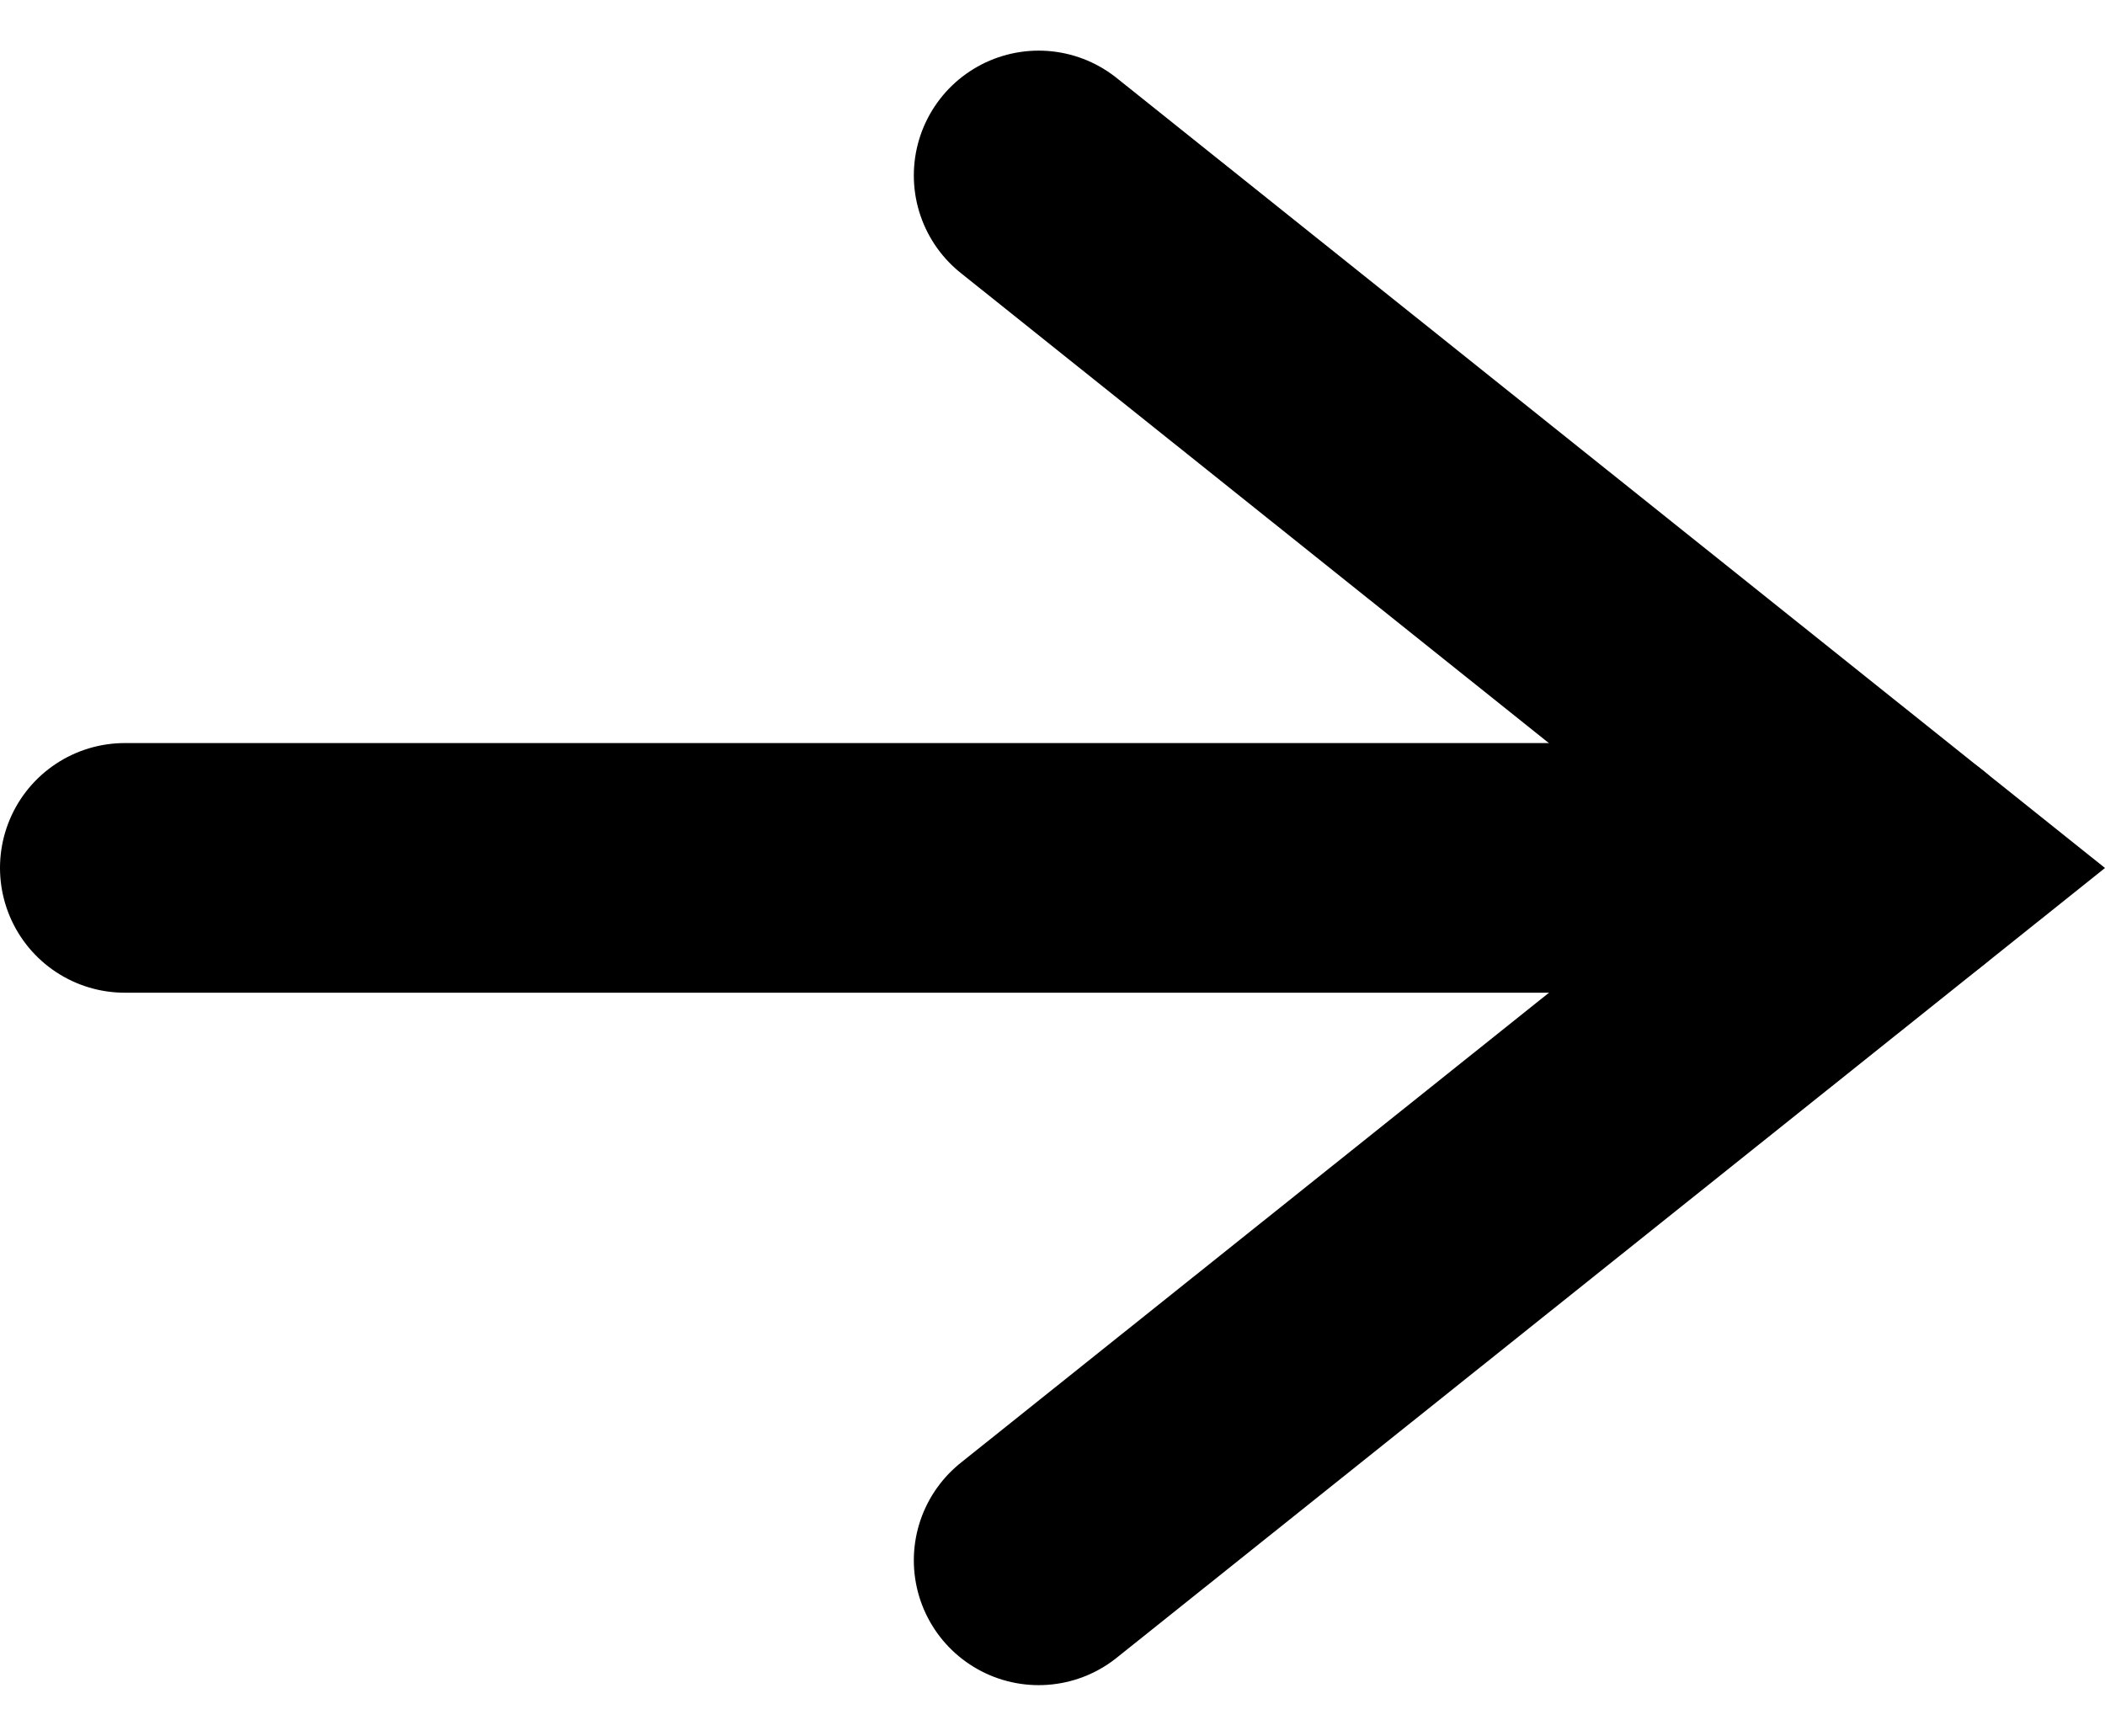
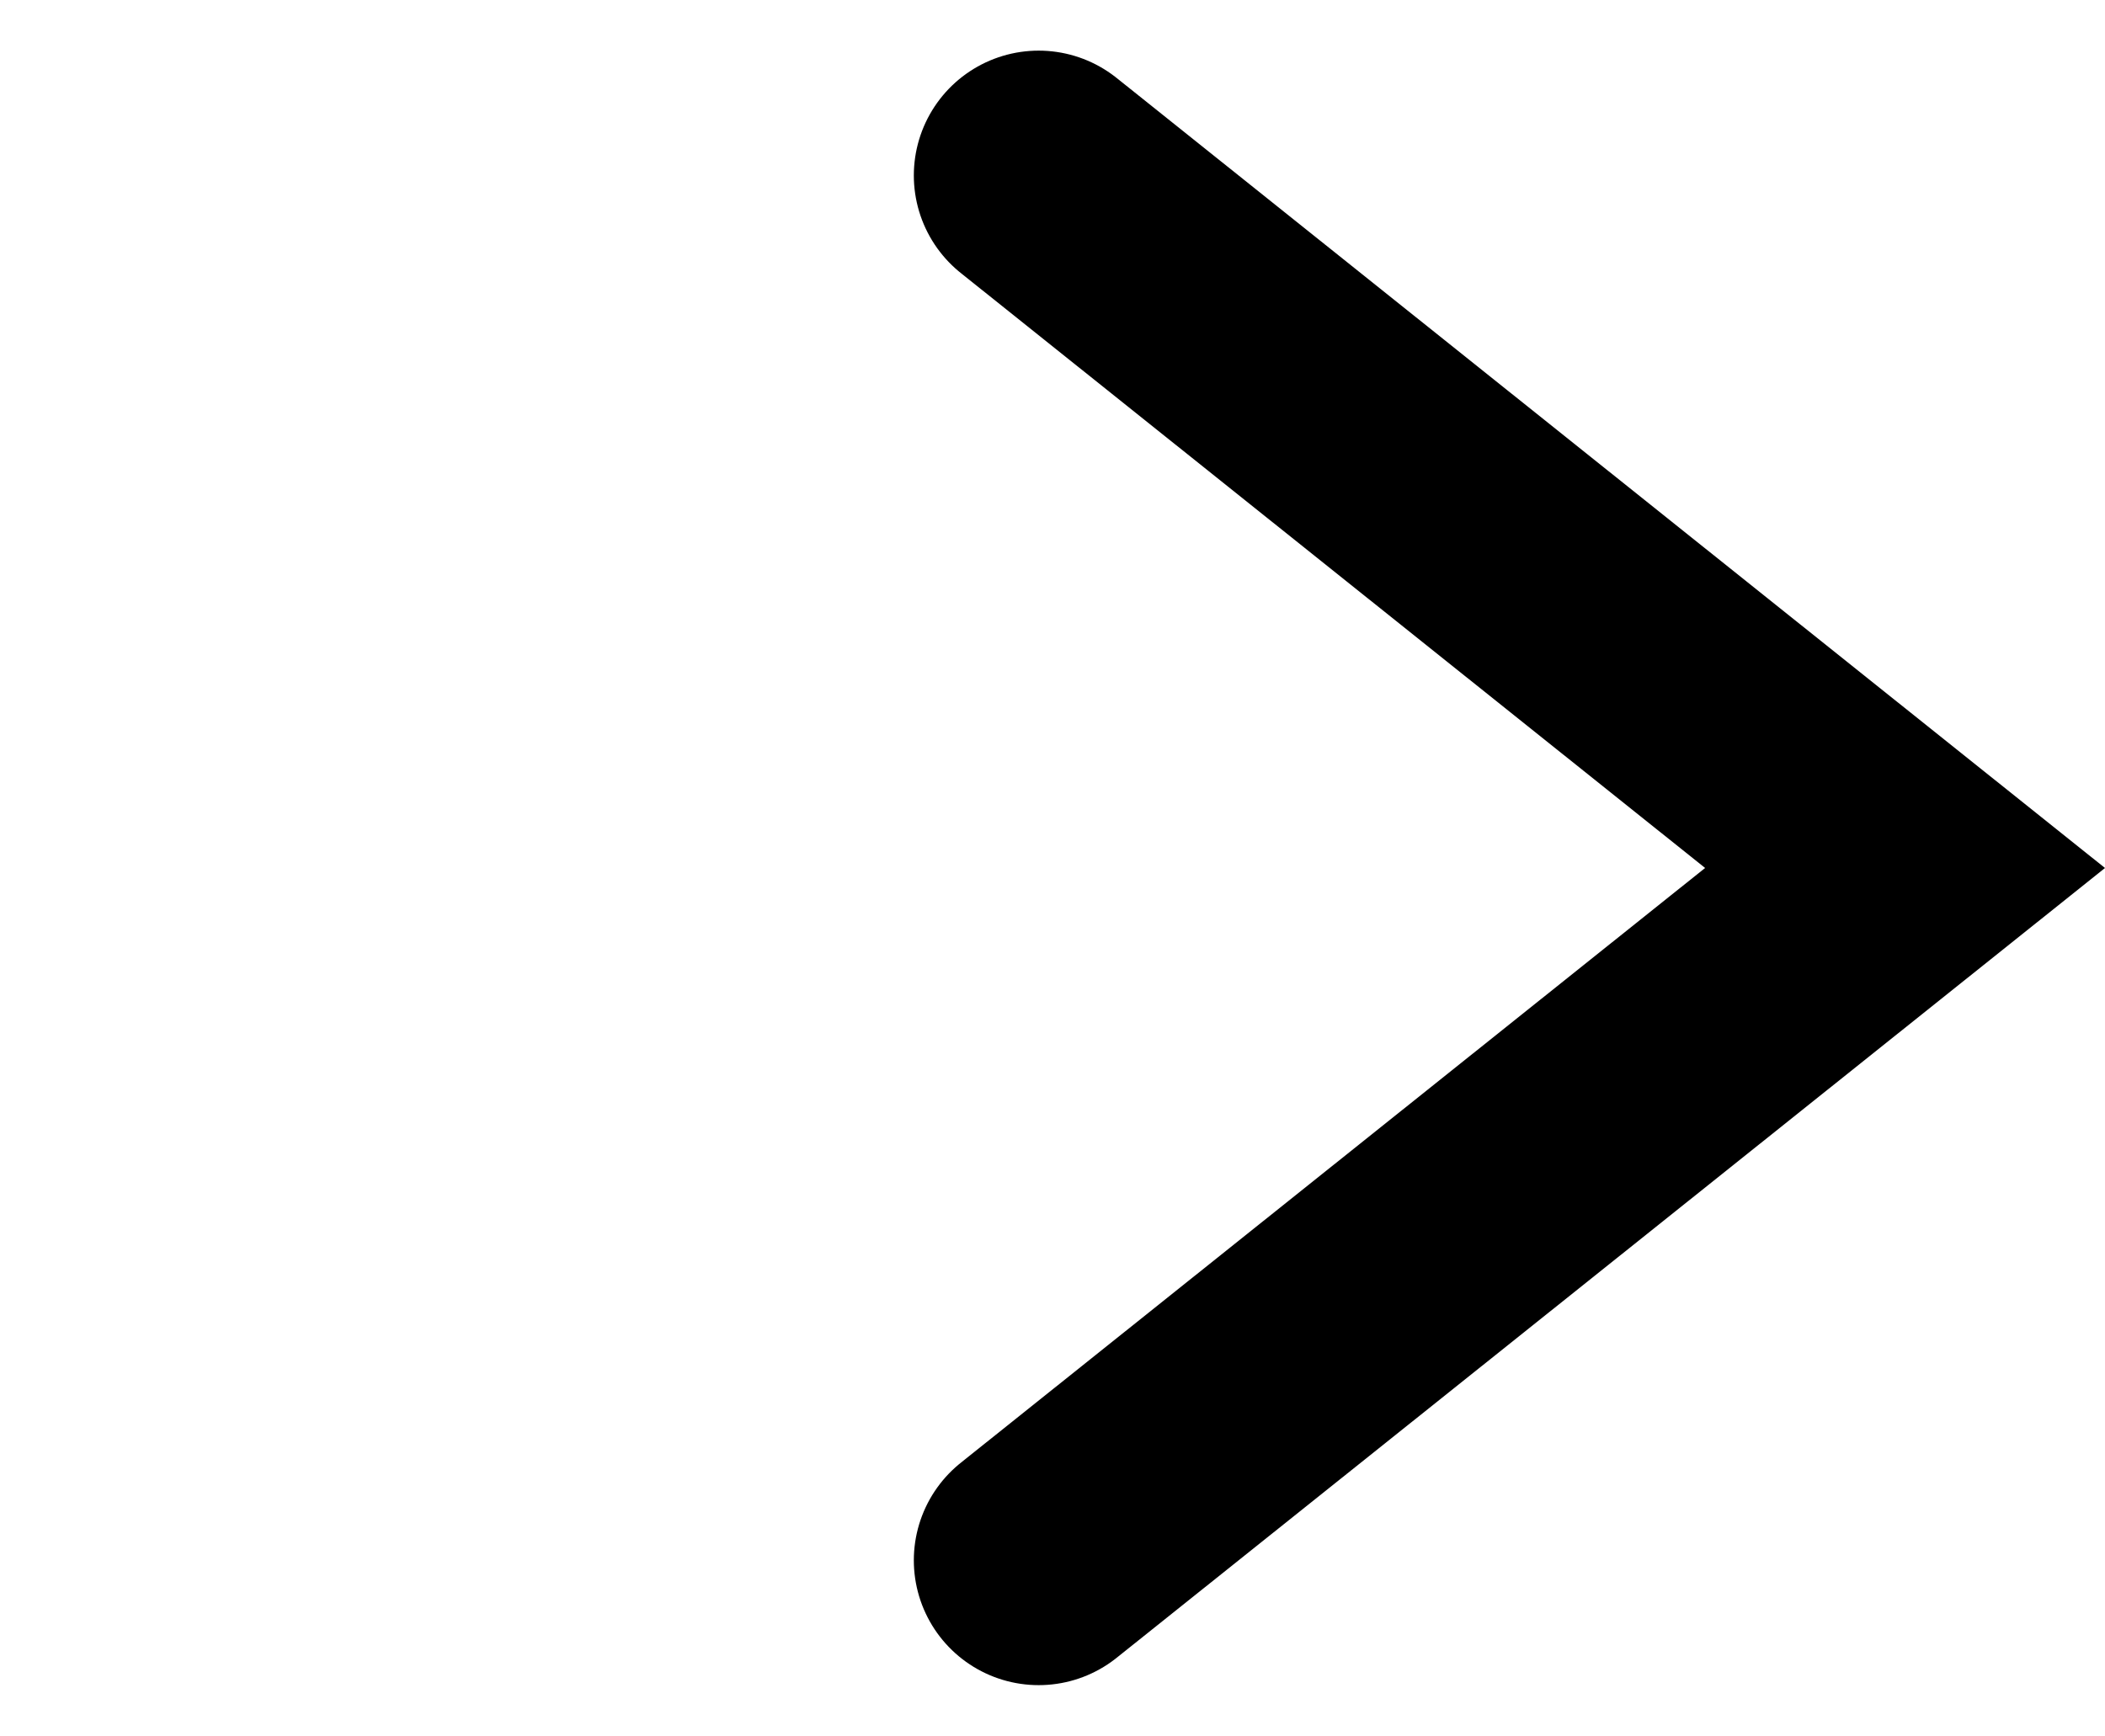
<svg xmlns="http://www.w3.org/2000/svg" width="21.077" height="17.382" viewBox="0 0 21.077 17.382">
  <g id="Group_5308" data-name="Group 5308" transform="translate(-152.915 -12.44)">
    <g id="Group_4819" data-name="Group 4819" transform="translate(154.165 21.131)">
-       <path id="Path_23" data-name="Path 23" d="M0,0H17.824" transform="translate(0 0)" fill="none" stroke="#000" stroke-linecap="round" stroke-width="2.5" />
-     </g>
+       </g>
    <g id="Group_4820" data-name="Group 4820" transform="translate(163.315 14.197)">
      <path id="Path_24" data-name="Path 24" d="M0,0,8.675,6.935,0,13.868" fill="none" stroke="#000" stroke-linecap="round" stroke-width="2.5" />
    </g>
  </g>
</svg>